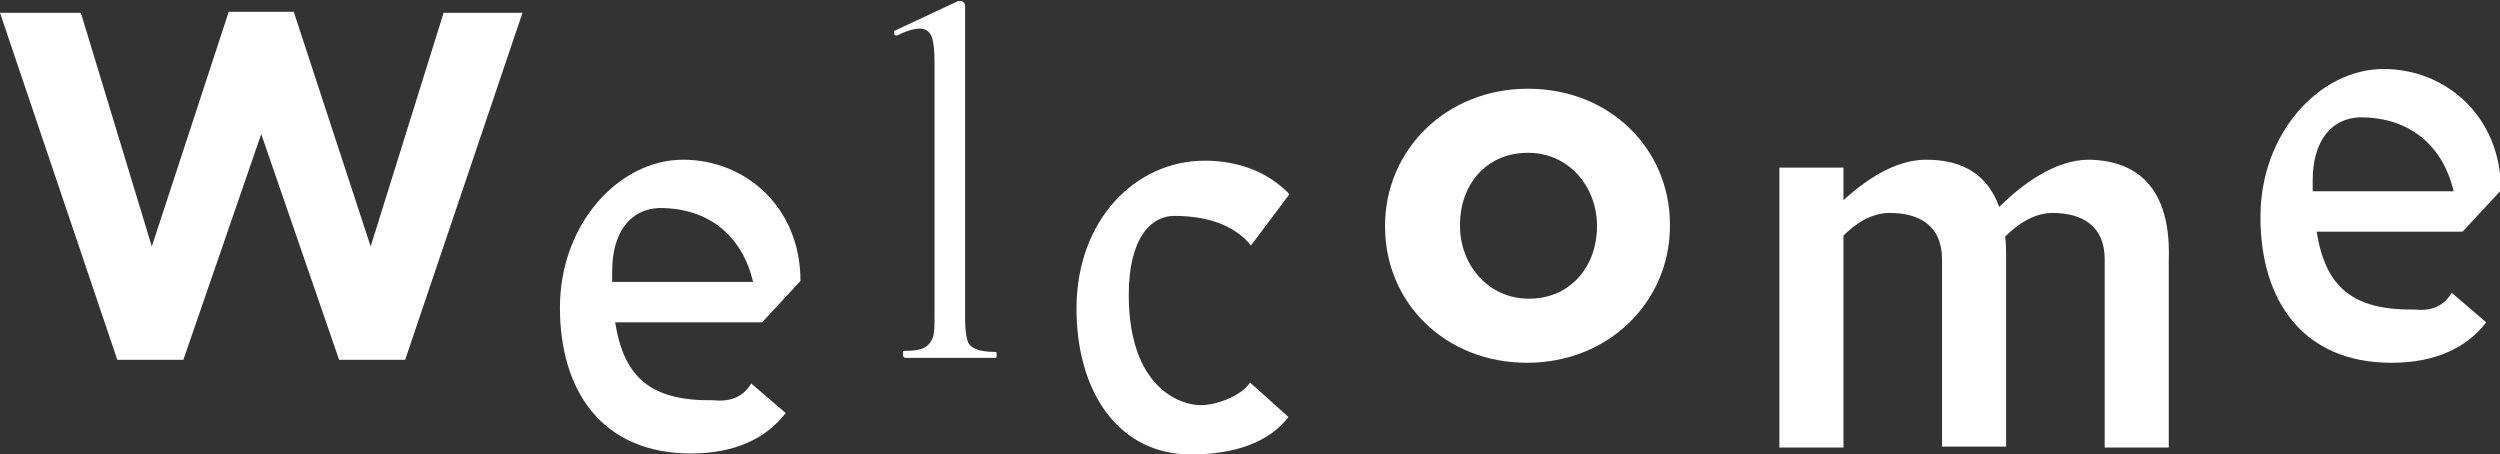
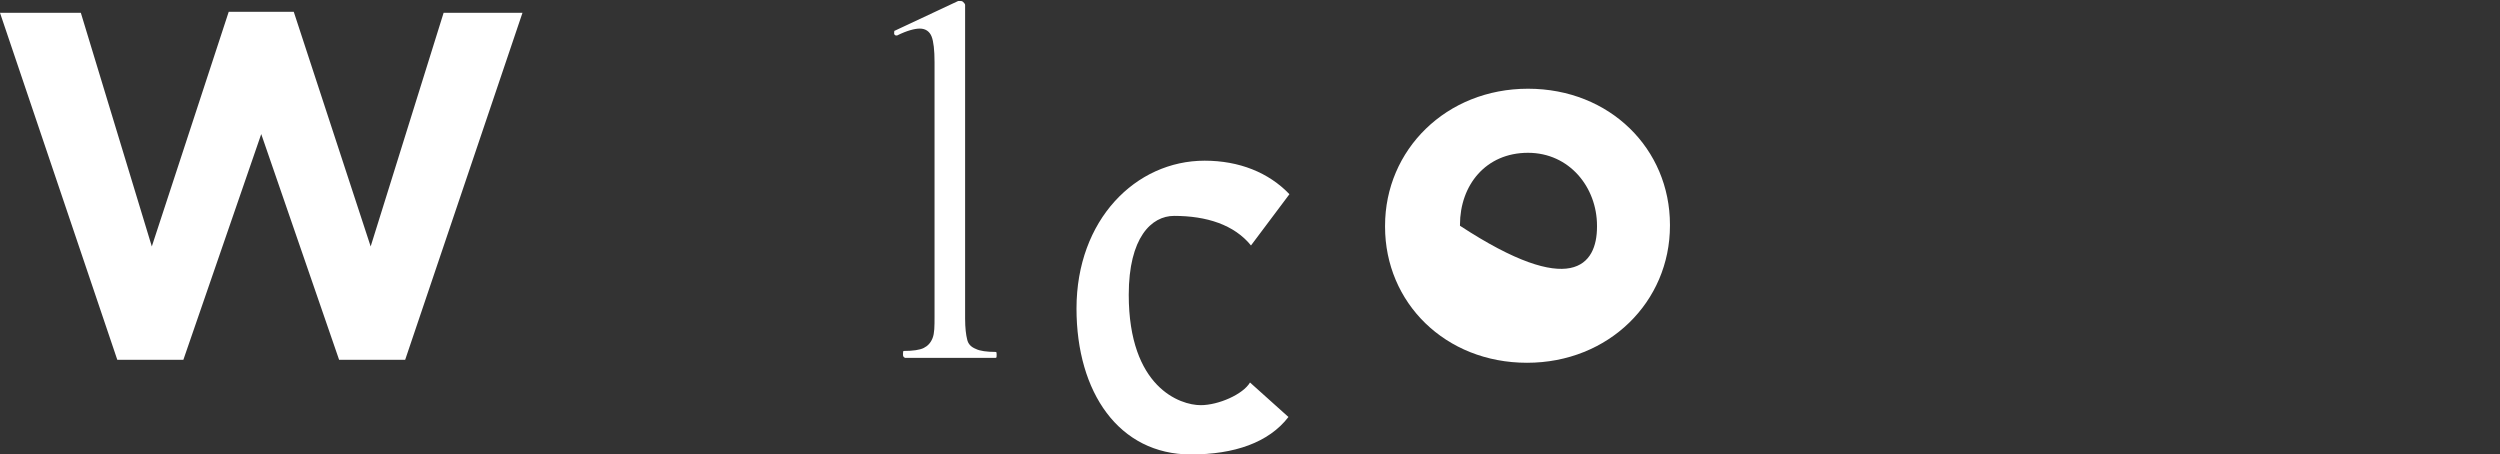
<svg xmlns="http://www.w3.org/2000/svg" id="Layer_1" x="0px" y="0px" viewBox="0 0 253.6 46.1" style="enable-background:new 0 0 253.6 46.1;" xml:space="preserve">
  <rect x="0" y="0" width="253.6" height="46.1" fill="#333333" stroke="none" />
  <style type="text/css">	.st0{fill:#FFFFFF;}</style>
  <g>
    <path class="st0" d="M0,1.3h8.2l7.2,23.7l7.8-23.8h6.6l7.8,23.8L45,1.3h8L41.1,36.5h-6.7l-7.9-22.9l-7.9,22.9h-6.7L0,1.3z" />
-     <path class="st0" d="M76.2,38.9l3.5,3c-2,2.6-5.2,4.1-9.6,4.1c-9,0-13.3-6.3-13.3-14.8c0-8.5,6-15,12.5-15   c6.3,0,11.9,4.8,11.9,12.3l-3.9,4.2H62.4c0.9,5.6,3.6,8,10,7.9C74.3,40.8,75.5,40.1,76.2,38.9z M62.1,27.5v1.1h14.3   c-1.1-4.6-4.4-7.5-9.5-7.5C63.9,21.2,62.1,23.6,62.1,27.5z" />
    <path class="st0" d="M91.6,35.9c0-0.2,0-0.3,0.1-0.3c0.9,0,1.6-0.1,2-0.3c0.4-0.2,0.7-0.5,0.9-1c0.2-0.5,0.2-1.2,0.2-2.2V6.3   c0-1.2-0.1-2.1-0.3-2.6c-0.2-0.5-0.6-0.8-1.2-0.8c-0.5,0-1.3,0.2-2.3,0.7h-0.1c-0.1,0-0.2-0.1-0.2-0.2c0-0.2,0-0.3,0.1-0.3l6.4-3   c0.1,0,0.1,0,0.2,0c0.1,0,0.2,0,0.3,0.1c0.1,0.1,0.2,0.2,0.2,0.3v31.8c0,1,0.1,1.7,0.2,2.1c0.1,0.5,0.4,0.8,0.9,1   c0.4,0.2,1.1,0.3,2,0.3c0.1,0,0.1,0.1,0.1,0.3s0,0.3-0.1,0.3c-0.7,0-1.3,0-1.8,0l-2.8,0l-2.7,0c-0.5,0-1.1,0-1.9,0   C91.6,36.2,91.6,36.1,91.6,35.9z" />
    <path class="st0" d="M119.1,21.9c-2.3,0-4.6,2.2-4.6,8c0,9.4,5.2,11.2,7.3,11.2c1.8,0,4.3-1.1,5-2.3l3.9,3.5   c-2,2.6-5.5,3.8-9.9,3.8c-7.3,0-11.6-6.3-11.6-14.8c0-9,6-15,13-15c3.5,0,6.5,1.2,8.6,3.4l-3.9,5.2   C125.2,22.8,122.4,21.9,119.1,21.9z" />
-     <path class="st0" d="M140.5,23v-0.1c0-7.7,6.2-13.9,14.5-13.9c8.3,0,14.4,6.1,14.4,13.8v0.1c0,7.7-6.2,13.9-14.5,13.9   C146.6,36.8,140.5,30.7,140.5,23z M162,23v-0.1c0-3.9-2.8-7.4-7-7.4c-4.3,0-6.9,3.3-6.9,7.3v0.1c0,3.9,2.8,7.4,7,7.4   C159.4,30.3,162,26.9,162,23z" />
-     <path class="st0" d="M220,26.3v19.1h-6.5V26.3c0-3.4-2.3-4.7-5.3-4.7c-1.9,0-3.6,1.2-4.8,2.4c0.1,0.7,0.1,1.4,0.1,2.2v19.1H197   V26.3c0-3.4-2.3-4.7-5.3-4.7c-1.9,0-3.5,1.1-4.7,2.3v21.5h-6.5V17h6.5v3.3c2.2-2,5.2-4.1,8.4-4.1c3.9,0,6.3,1.7,7.4,4.8   c2.2-2.2,5.6-4.8,9.1-4.8C217.7,16.3,220.2,20.1,220,26.3z" />
-     <path class="st0" d="M248.7,29.7l3.5,3c-2,2.6-5.2,4.1-9.6,4.1c-9,0-13.3-6.3-13.3-14.8c0-8.5,6-15,12.5-15   c6.3,0,11.9,4.8,11.9,12.3l-3.9,4.2H235c0.9,5.6,3.6,8,10,7.9C246.8,31.6,248,30.9,248.7,29.7z M234.6,18.3v1.1h14.3   c-1.1-4.6-4.4-7.5-9.5-7.5C236.4,12,234.6,14.4,234.6,18.3z" />
+     <path class="st0" d="M140.5,23v-0.1c0-7.7,6.2-13.9,14.5-13.9c8.3,0,14.4,6.1,14.4,13.8v0.1c0,7.7-6.2,13.9-14.5,13.9   C146.6,36.8,140.5,30.7,140.5,23z M162,23v-0.1c0-3.9-2.8-7.4-7-7.4c-4.3,0-6.9,3.3-6.9,7.3v0.1C159.4,30.3,162,26.9,162,23z" />
  </g>
</svg>